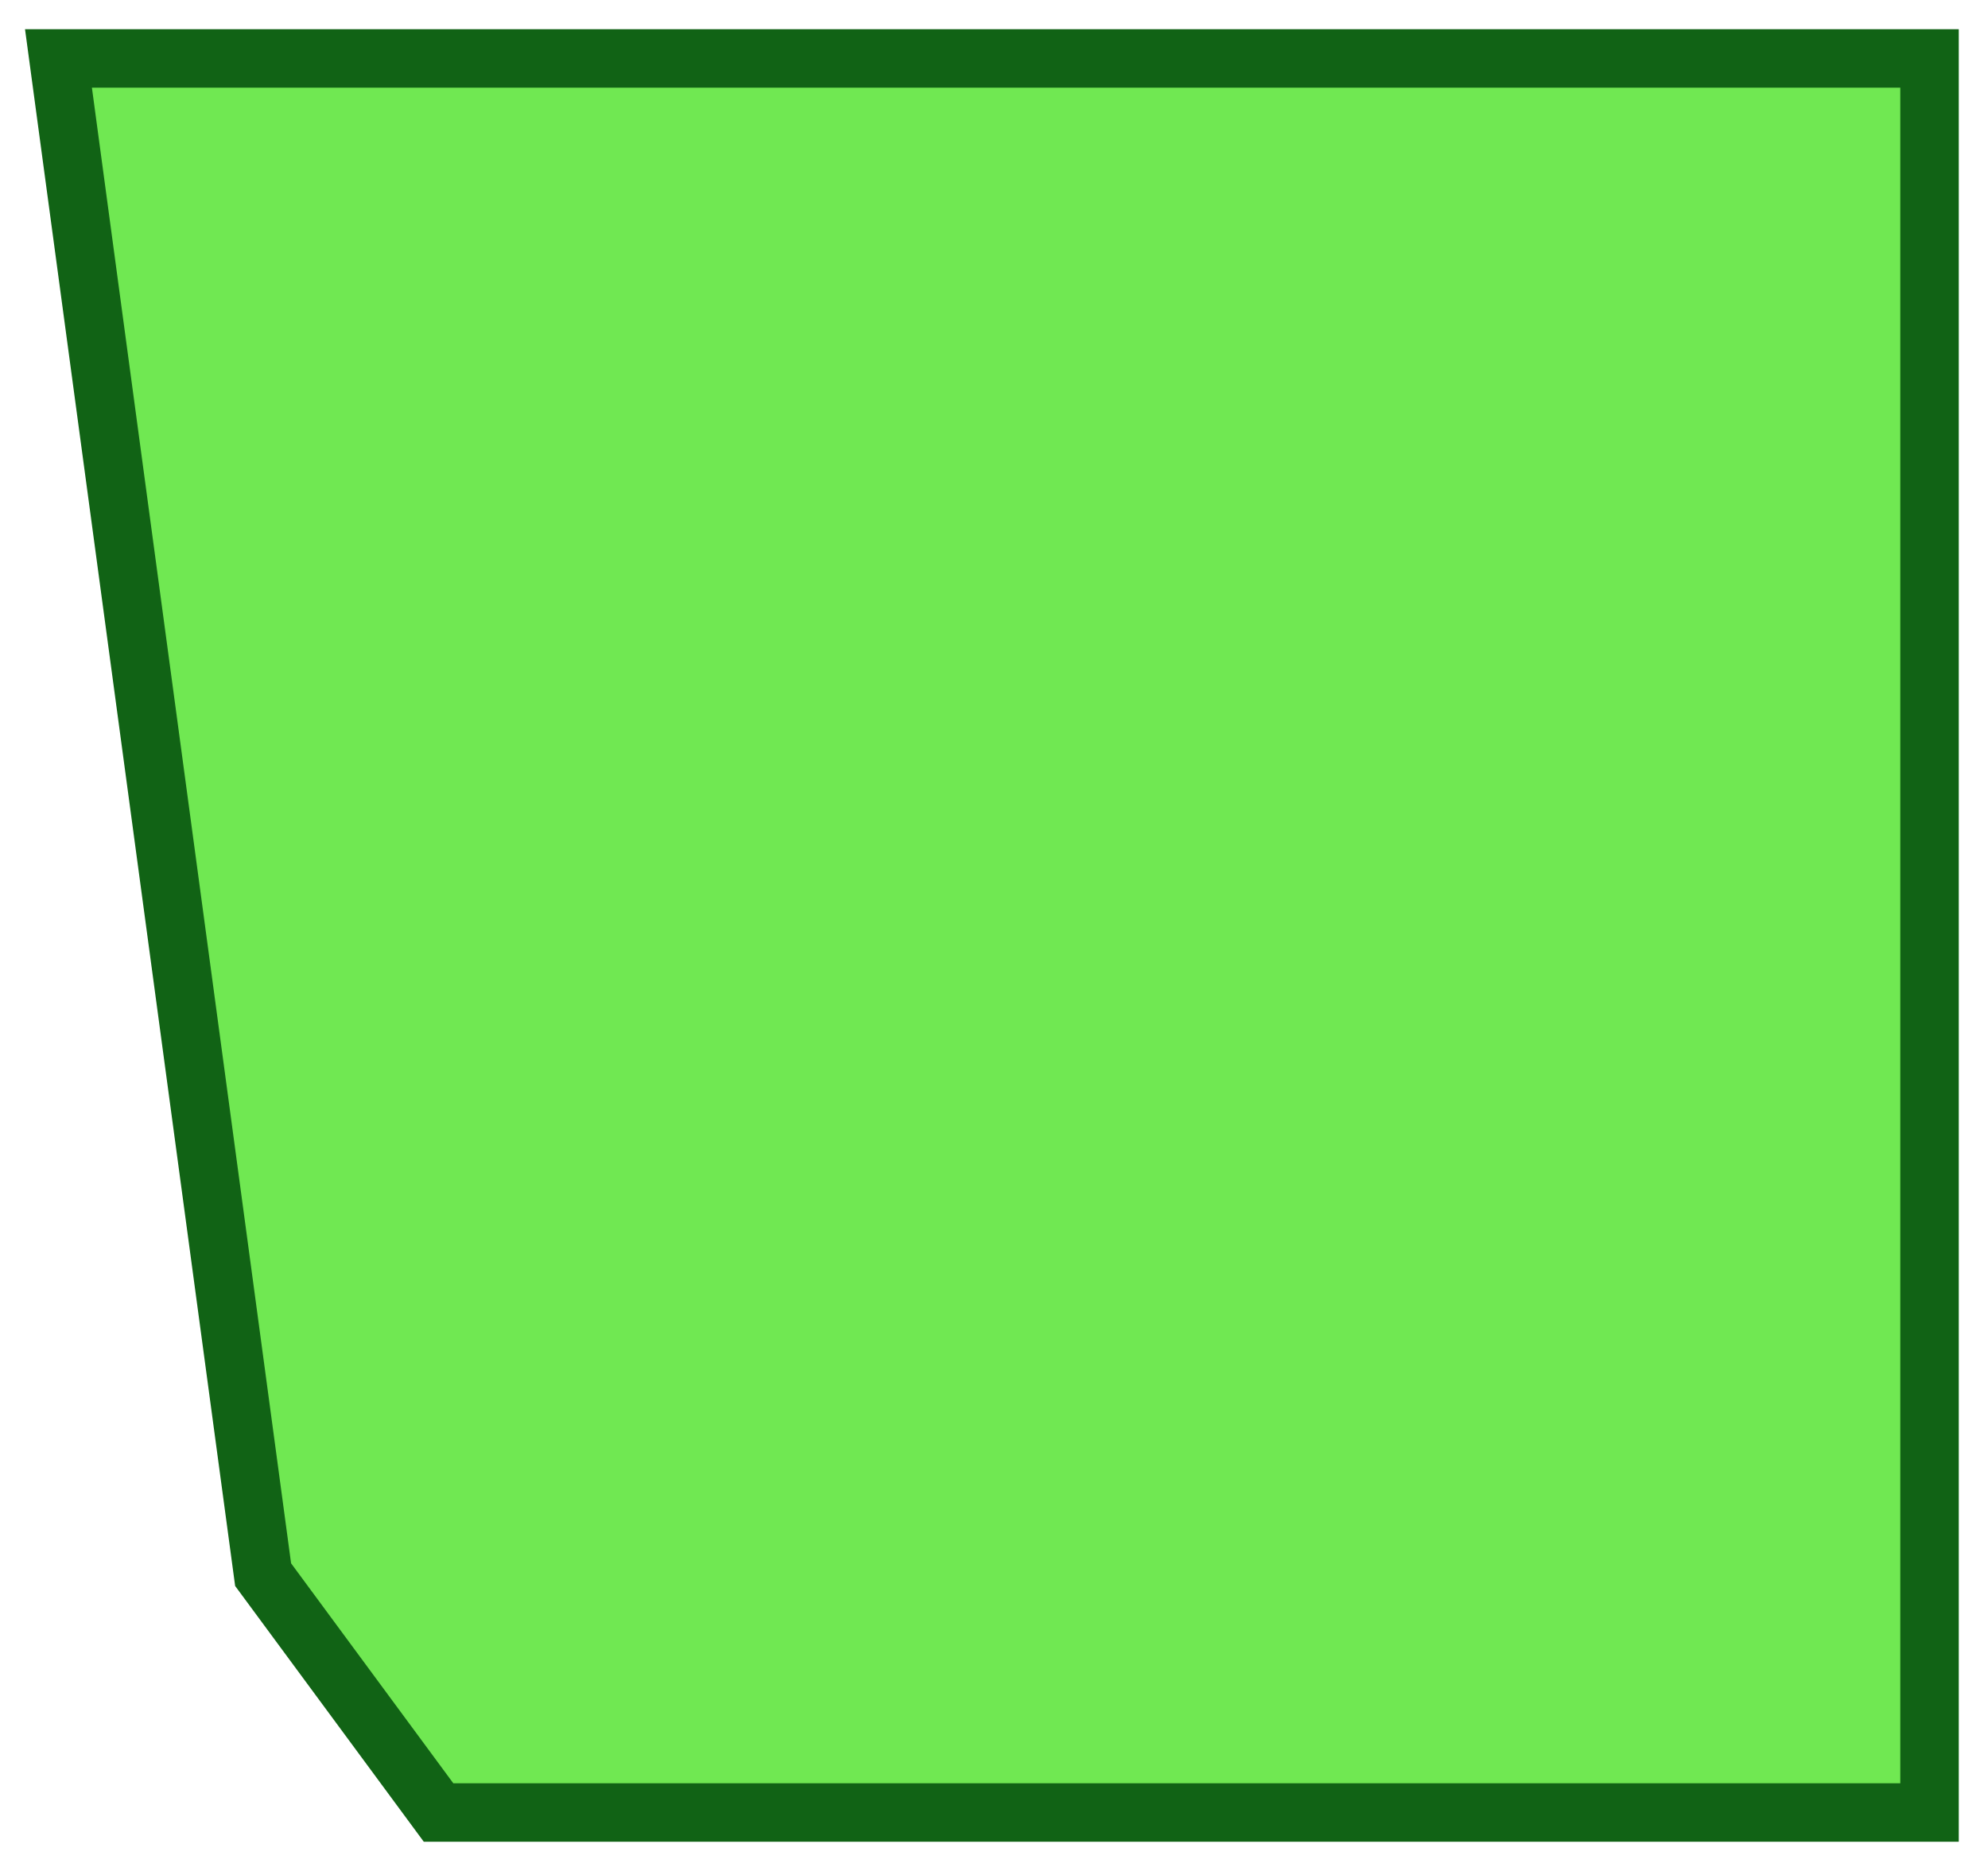
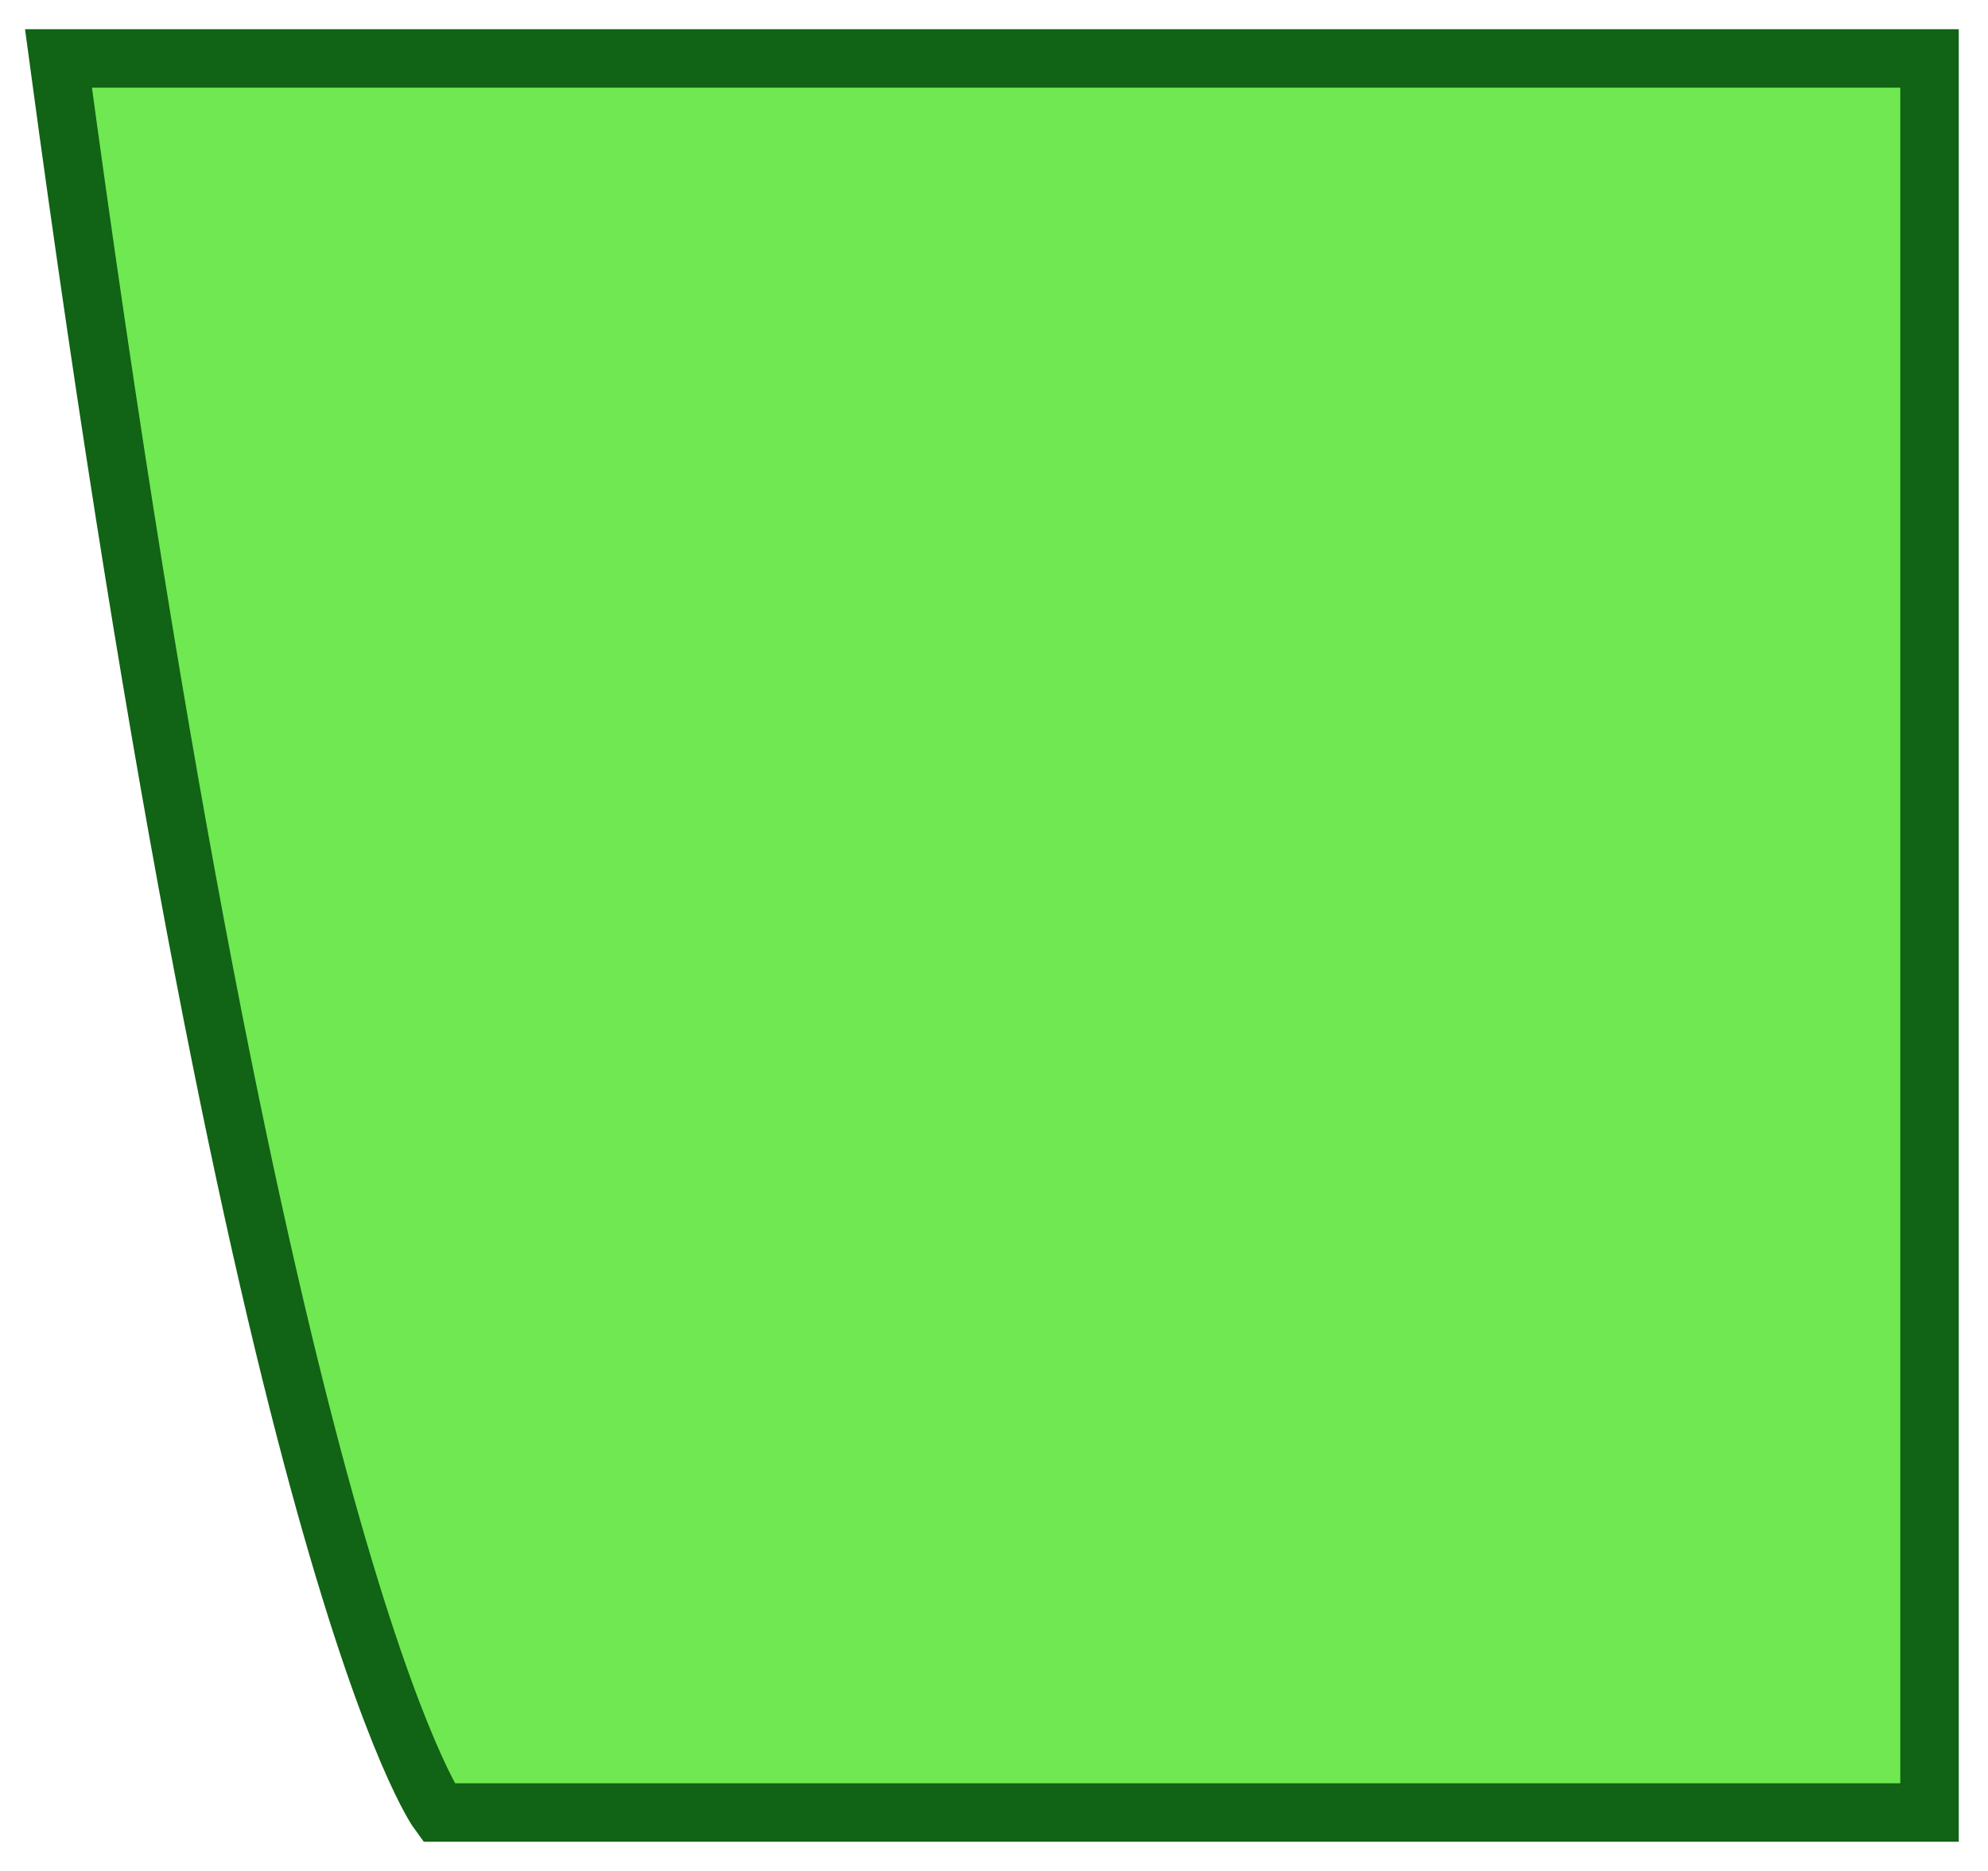
<svg xmlns="http://www.w3.org/2000/svg" viewBox="5554 4890 34 32">
-   <path fill="#70e852" stroke="#116315" fill-opacity="1" stroke-width="1" stroke-opacity="1" fill-rule="evenodd" display="undefined" stroke-linecap="undefined" stroke-linejoin="undefined" stroke-dasharray="undefined" paint-order="undefined" id="tSvg175ce959f91" title="Path 78" d="M 5587 4891 C 5587 4891 5555 4891 5555 4891 C 5555 4891 5558.5 4916.932 5558.5 4916.932 C 5558.5 4916.932 5561.5 4921 5561.5 4921 C 5561.5 4921 5587 4921 5587 4921C 5587 4921 5587 4891 5587 4891Z" style="" />
+   <path fill="#70e852" stroke="#116315" fill-opacity="1" stroke-width="1" stroke-opacity="1" fill-rule="evenodd" display="undefined" stroke-linecap="undefined" stroke-linejoin="undefined" stroke-dasharray="undefined" paint-order="undefined" id="tSvg175ce959f91" title="Path 78" d="M 5587 4891 C 5587 4891 5555 4891 5555 4891 C 5558.5 4916.932 5561.5 4921 5561.5 4921 C 5561.5 4921 5587 4921 5587 4921C 5587 4921 5587 4891 5587 4891Z" style="" />
  <defs> </defs>
</svg>